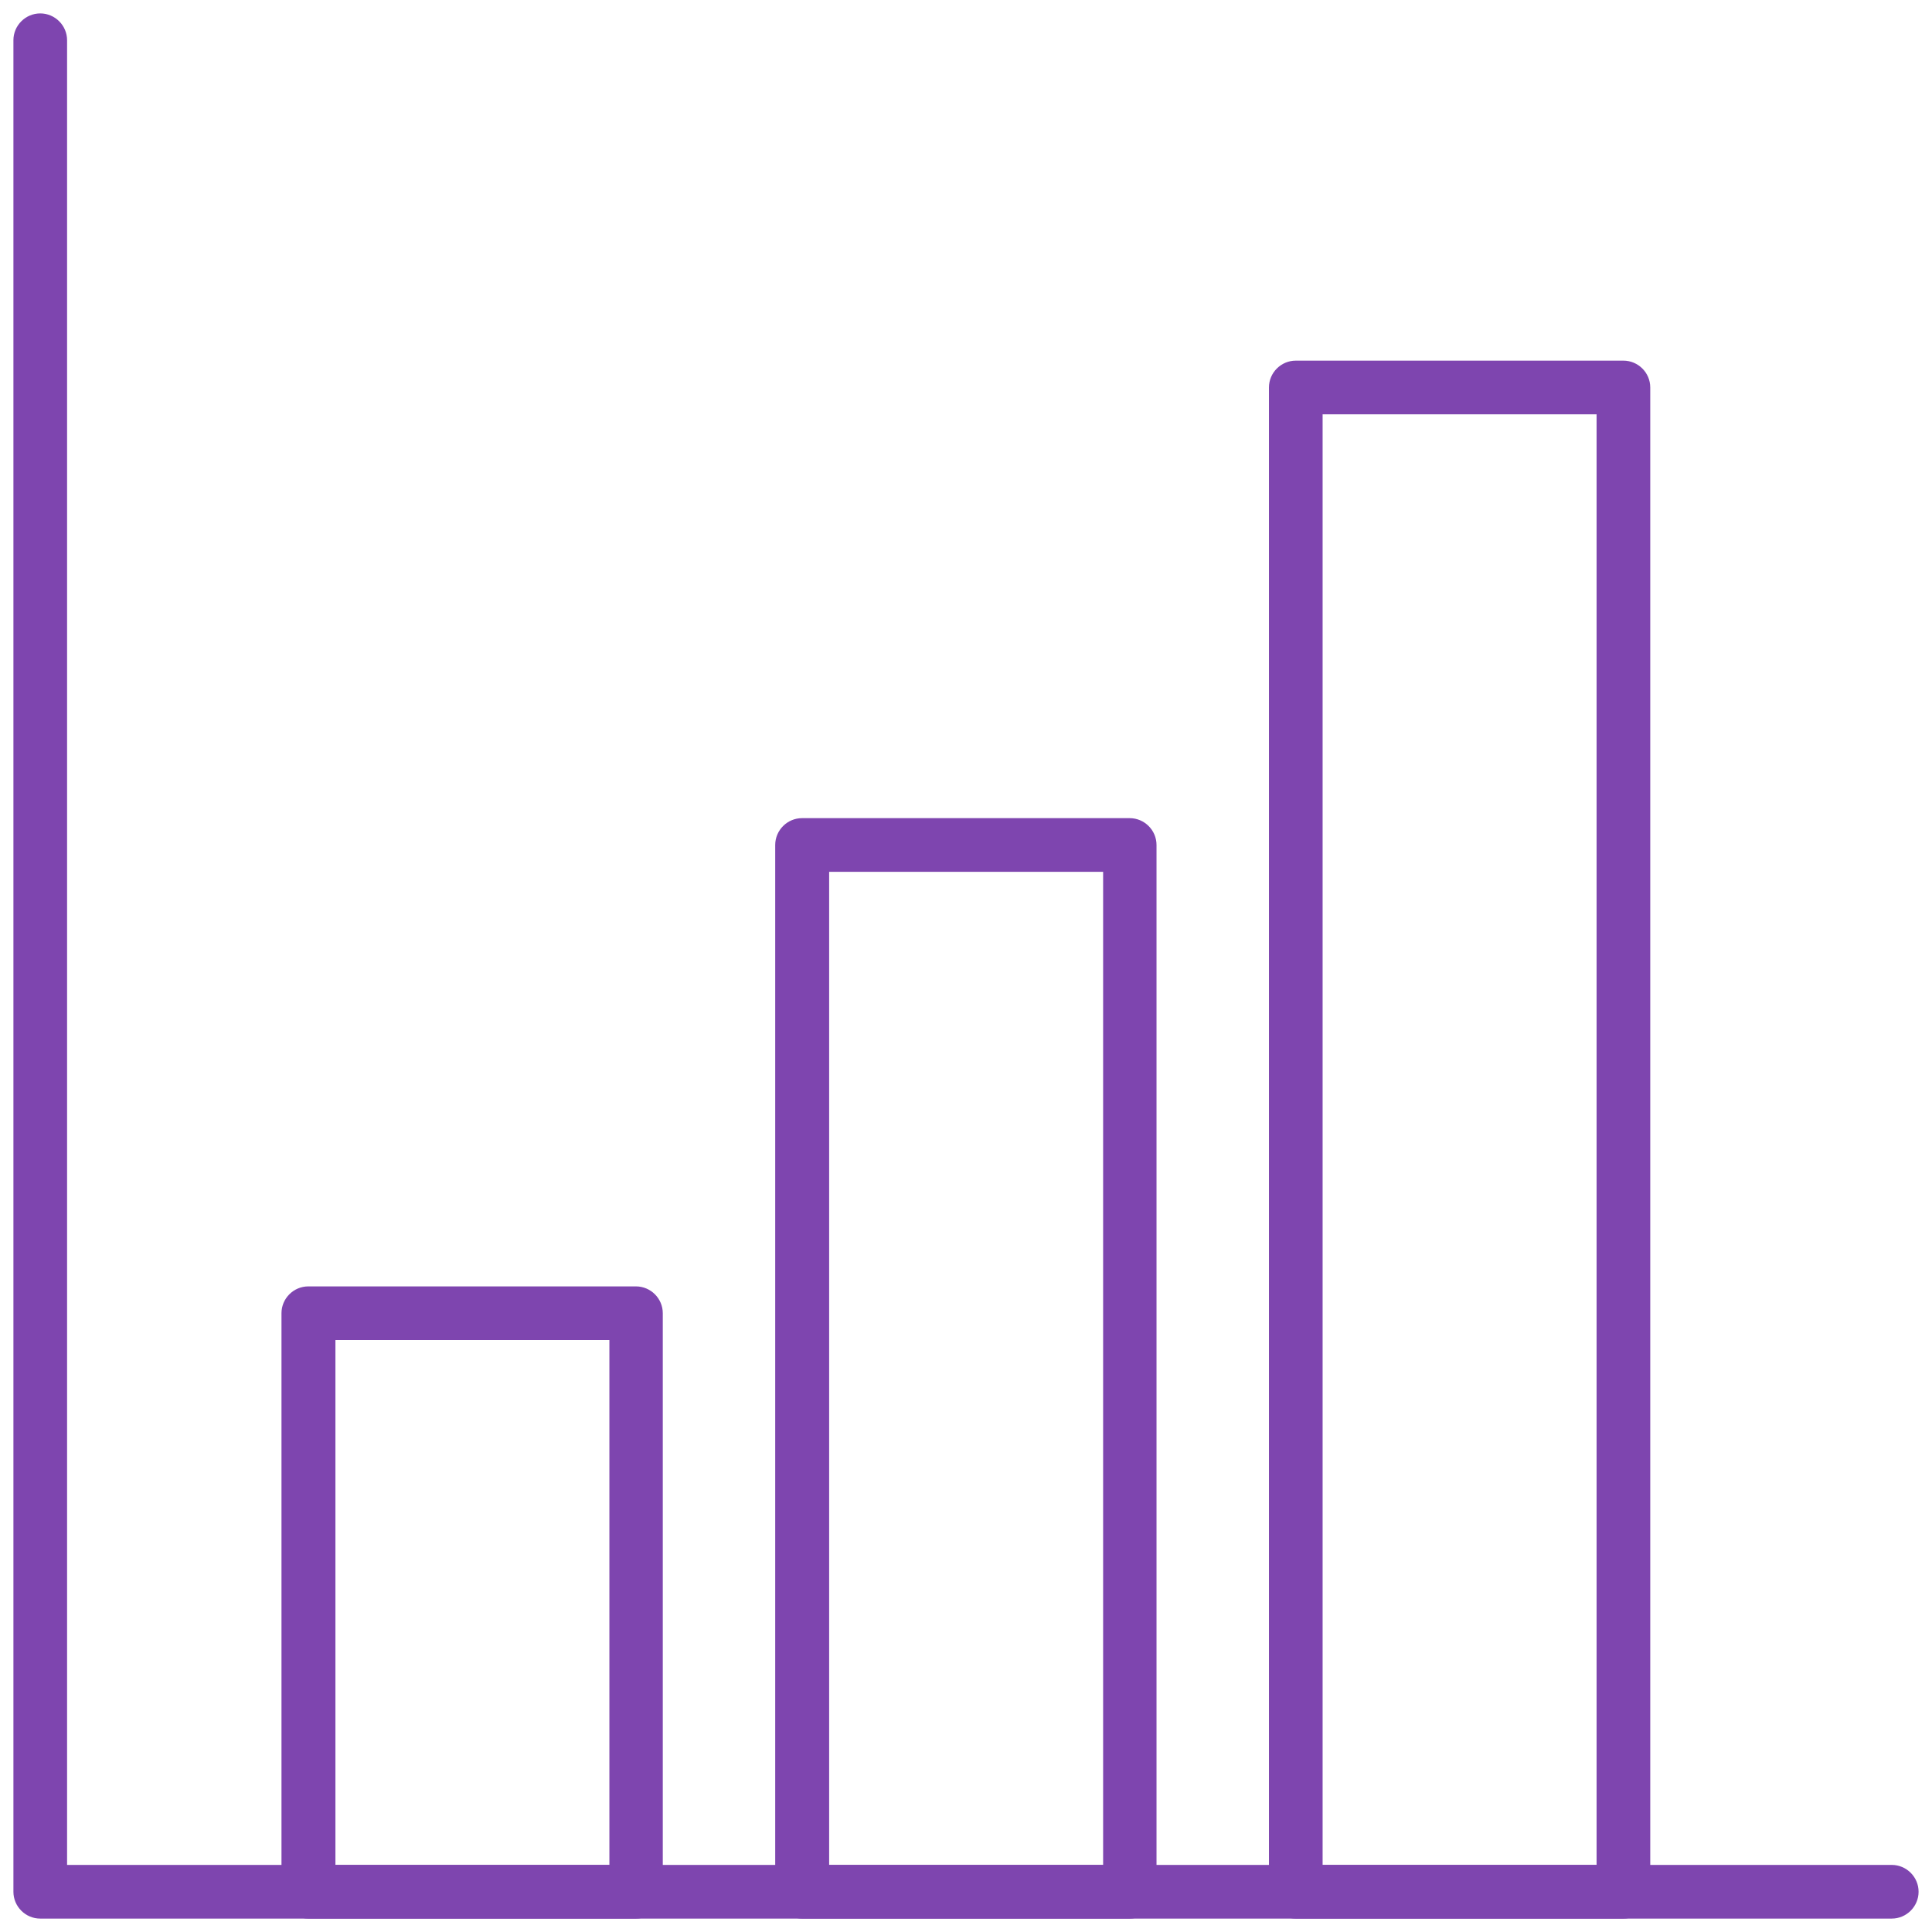
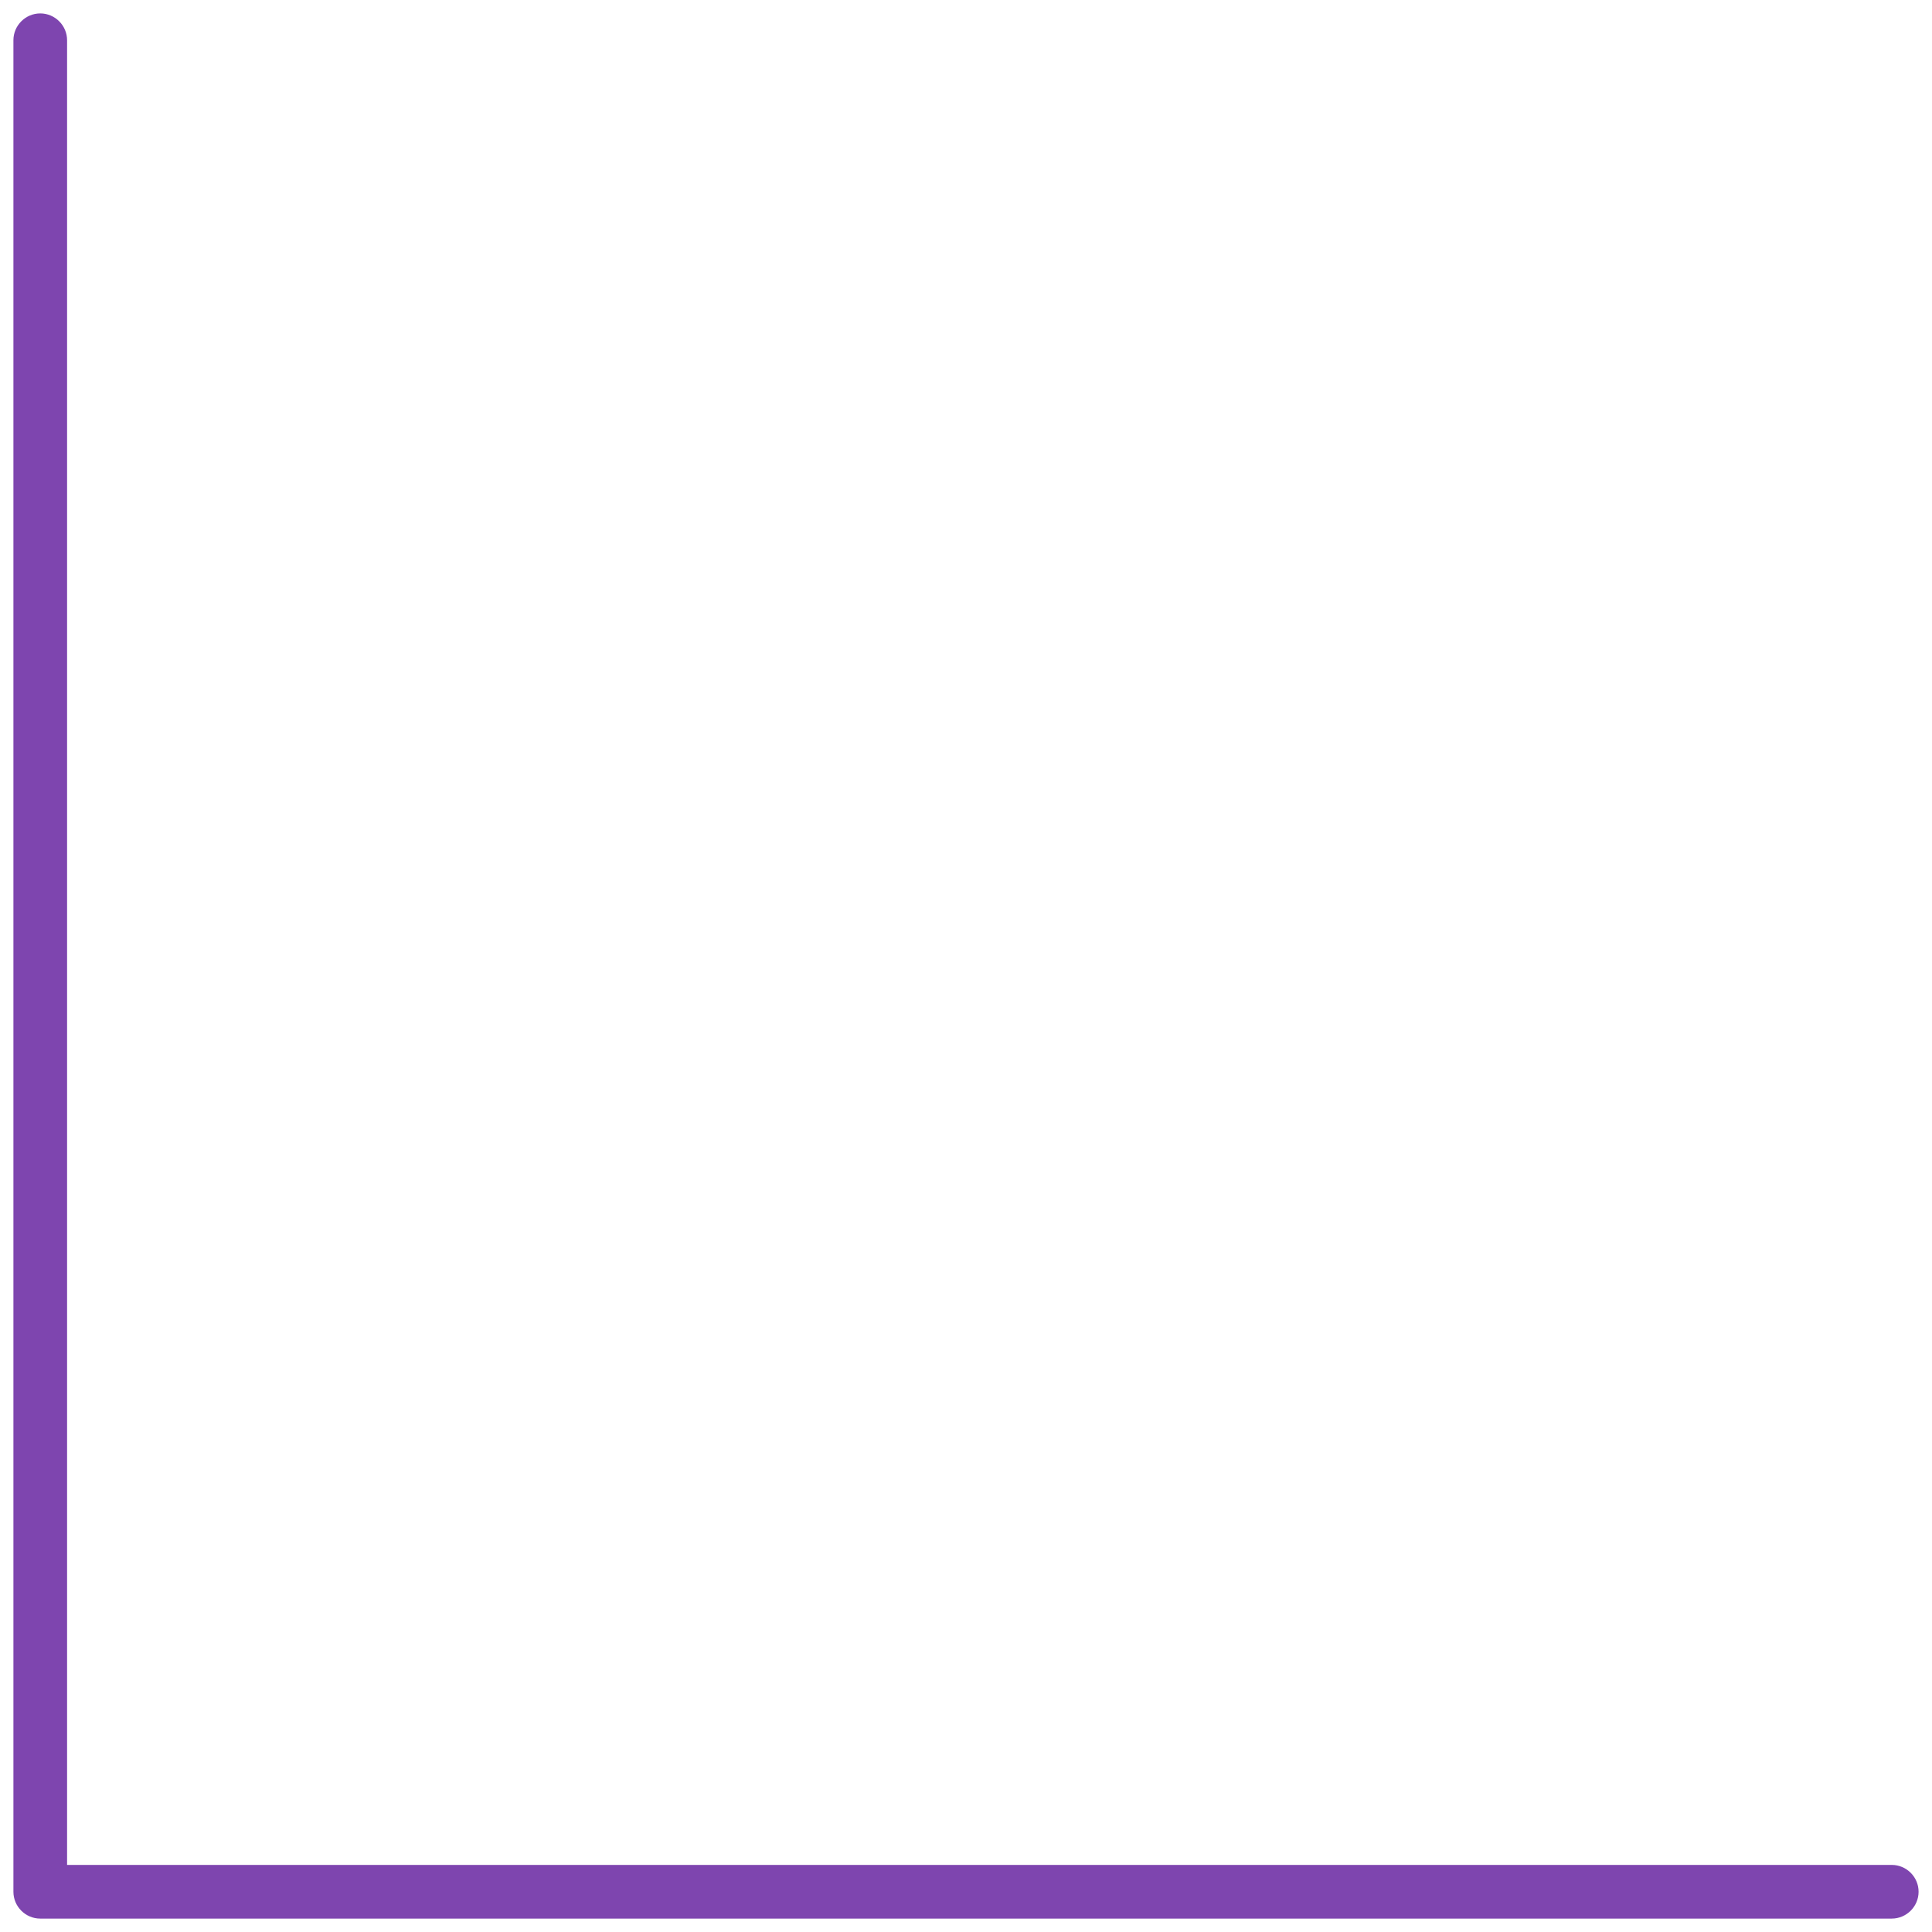
<svg xmlns="http://www.w3.org/2000/svg" id="Layer_1" data-name="Layer 1" width="72" height="72" viewBox="0 0 72 72">
  <defs>
    <style>
      .cls-1 {
        fill: #7e45af;
      }
    </style>
  </defs>
  <path class="cls-1" d="M70.5,71.5H1.5c-.55,0-1-.45-1-1V1.5C.5.95.95.5,1.5.5s1,.45,1,1v68h68c.55,0,1,.45,1,1s-.45,1-1,1Z" />
-   <path class="cls-1" d="M23.7,71.5h-12.21c-.55,0-1-.45-1-1v-21.56c0-.55.45-1,1-1h12.21c.55,0,1,.45,1,1v21.56c0,.55-.45,1-1,1ZM12.5,69.5h10.21v-19.56h-10.21v19.56Z" />
-   <path class="cls-1" d="M60.5,71.5h-12.21c-.55,0-1-.45-1-1V14.44c0-.55.45-1,1-1h12.21c.55,0,1,.45,1,1v56.06c0,.55-.45,1-1,1ZM49.29,69.5h10.21V15.44h-10.21v54.06Z" />
-   <path class="cls-1" d="M42.1,71.5h-12.21c-.55,0-1-.45-1-1V31.49c0-.55.45-1,1-1h12.21c.55,0,1,.45,1,1v39.01c0,.55-.45,1-1,1ZM30.9,69.5h10.21v-37.01h-10.21v37.01Z" />
</svg>